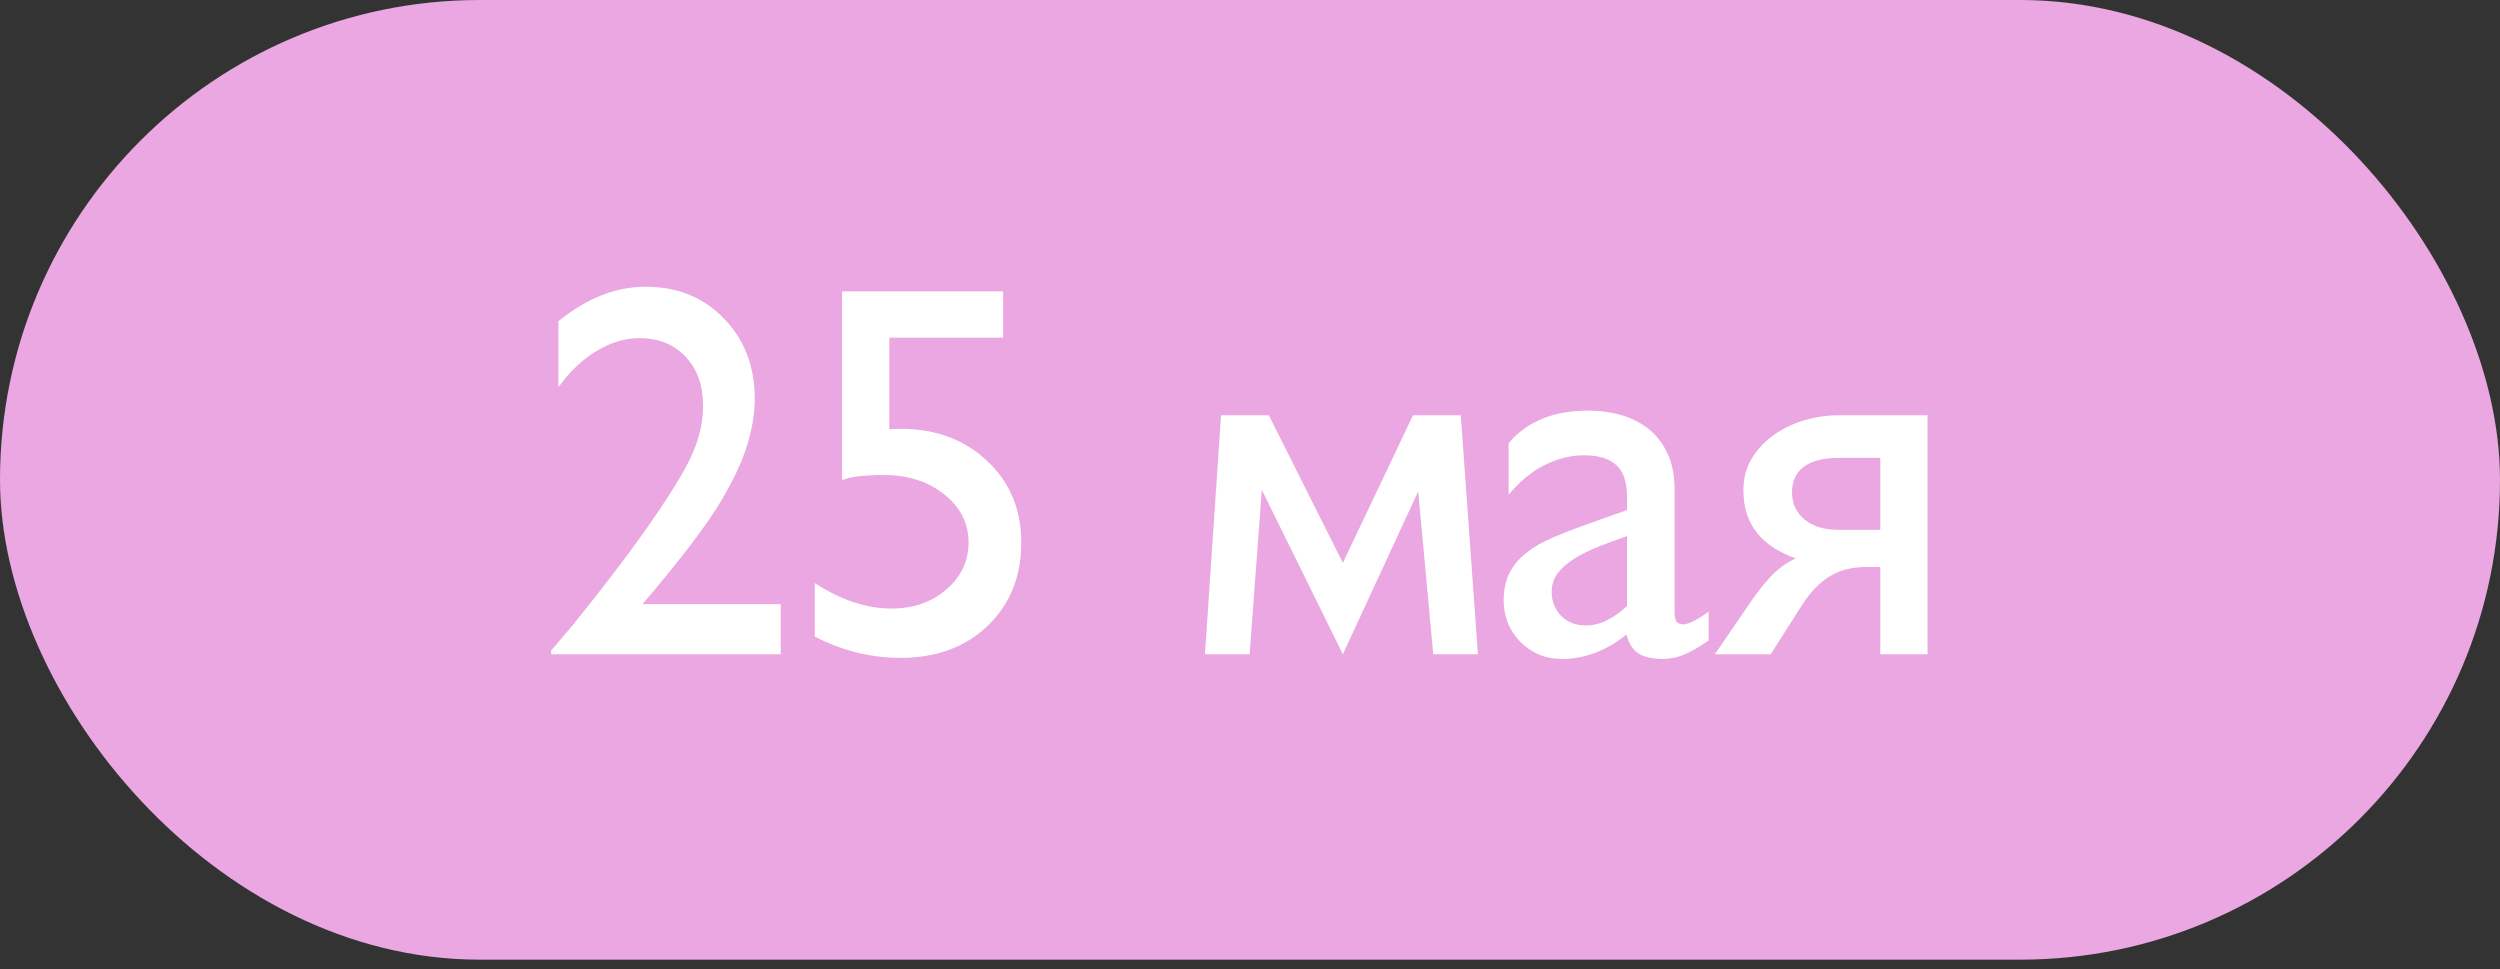
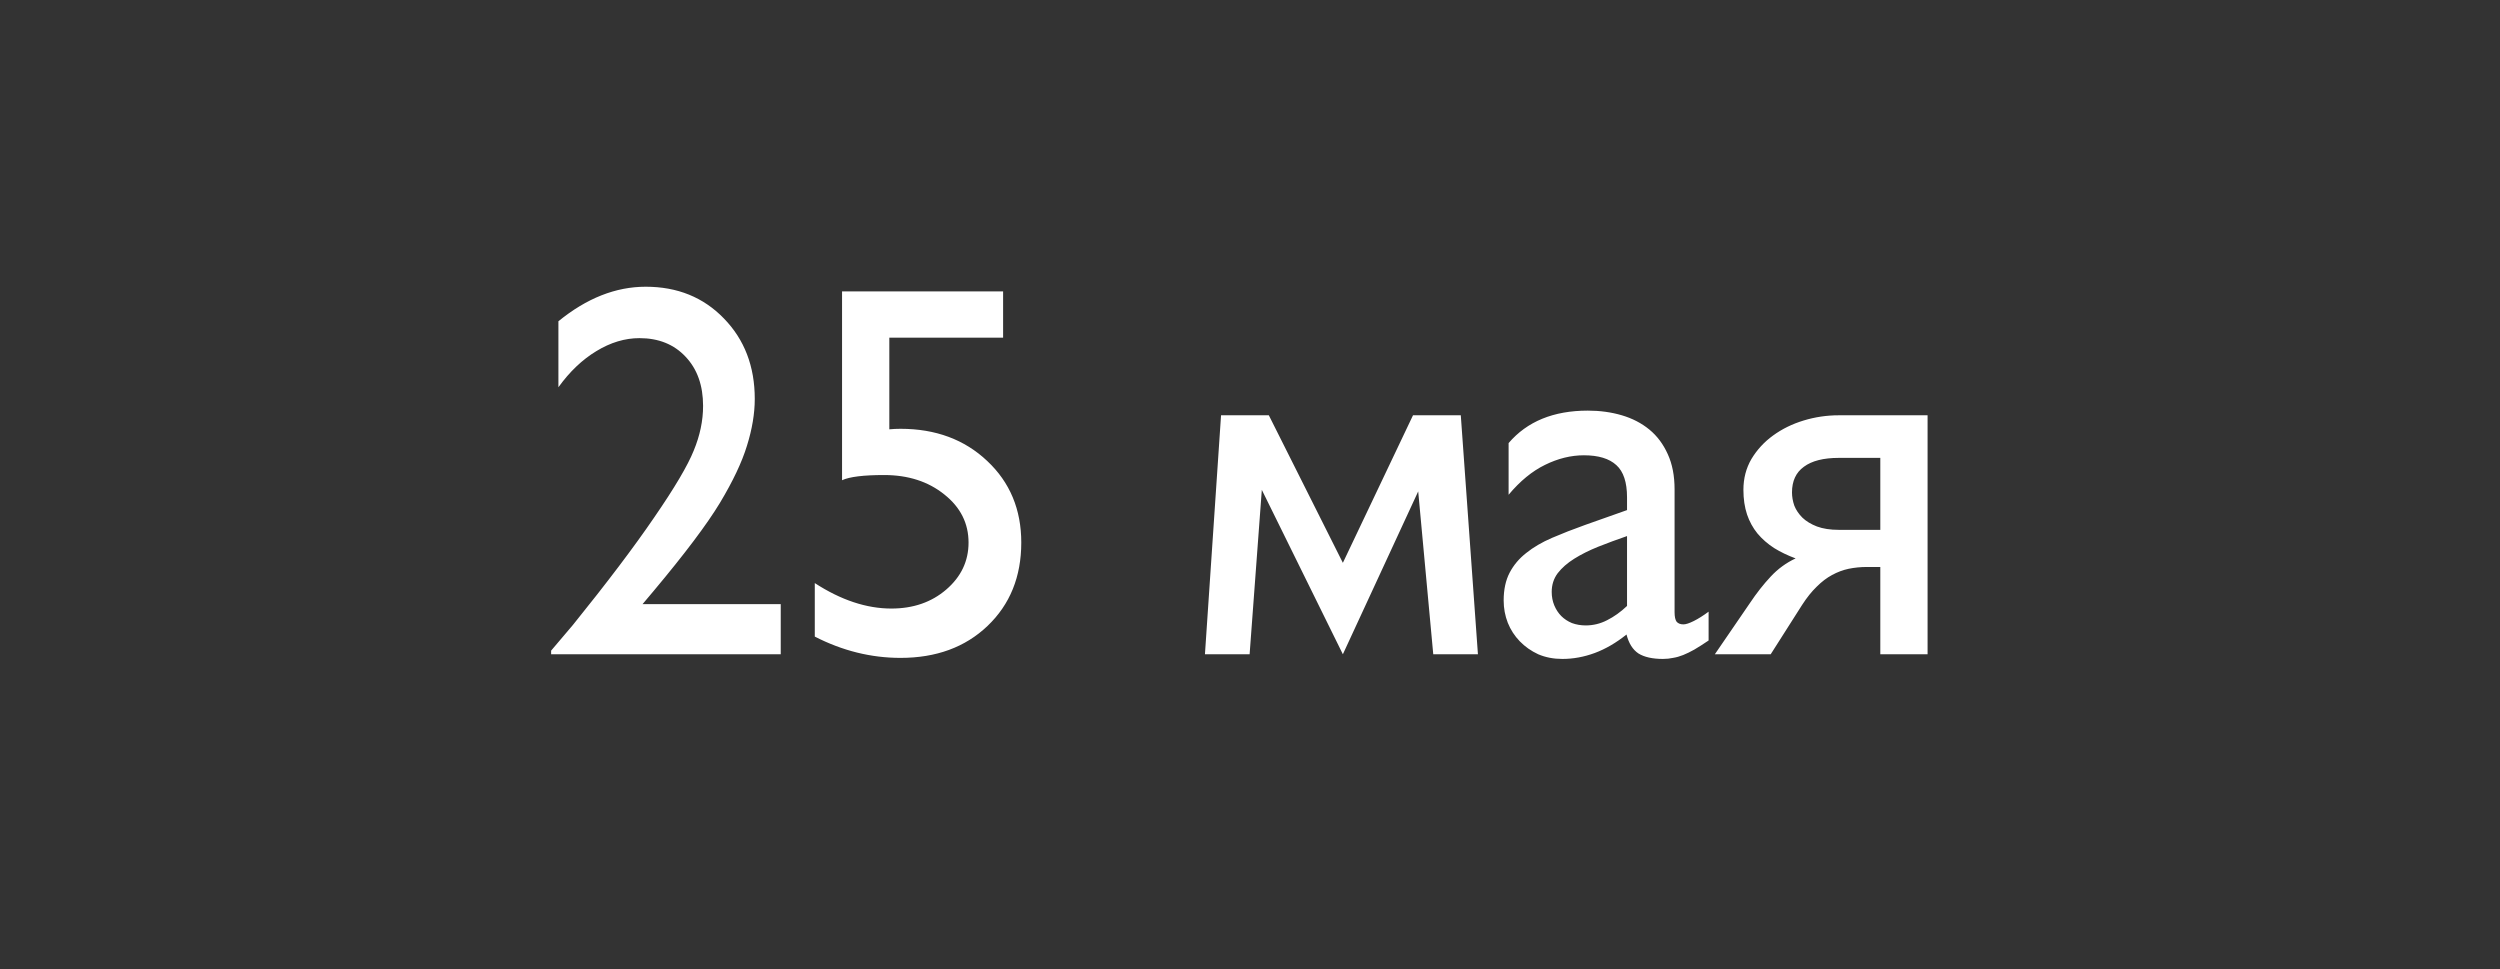
<svg xmlns="http://www.w3.org/2000/svg" width="129" height="50" viewBox="0 0 129 50" fill="none">
  <rect x="0" y="0" width="129" height="50" fill="#333333" stroke="none" />
-   <rect width="129" height="49.519" rx="24.759" fill="#EAA7E1" />
  <path d="M33.156 31.173H40.286V33.76H28.438V33.572L29.564 32.245C31.324 30.065 32.723 28.215 33.759 26.696C34.805 25.177 35.484 24.029 35.796 23.252C36.118 22.474 36.279 21.706 36.279 20.947C36.279 19.892 35.98 19.048 35.381 18.413C34.782 17.77 33.987 17.448 32.995 17.448C32.245 17.448 31.503 17.672 30.77 18.119C30.047 18.556 29.394 19.177 28.814 19.982V16.577C30.27 15.389 31.771 14.795 33.317 14.795C34.952 14.795 36.297 15.34 37.351 16.43C38.414 17.52 38.946 18.905 38.946 20.585C38.946 21.335 38.812 22.139 38.544 22.997C38.285 23.846 37.82 24.829 37.15 25.946C36.48 27.054 35.341 28.568 33.732 30.489L33.156 31.173ZM43.45 15.036H51.76V17.422H45.889V22.153C46.077 22.135 46.269 22.126 46.466 22.126C48.279 22.126 49.772 22.68 50.942 23.788C52.113 24.887 52.698 26.29 52.698 27.997C52.698 29.757 52.117 31.191 50.956 32.299C49.803 33.398 48.306 33.947 46.466 33.947C44.947 33.947 43.472 33.581 42.043 32.848V30.087C43.392 30.963 44.71 31.401 45.997 31.401C47.122 31.401 48.065 31.075 48.825 30.422C49.593 29.761 49.977 28.953 49.977 27.997C49.977 27.005 49.562 26.178 48.731 25.517C47.9 24.847 46.863 24.512 45.621 24.512C44.558 24.512 43.834 24.601 43.45 24.78V15.036ZM65.472 21.429L69.292 29.042L72.911 21.429H75.377L76.261 33.76H73.956L73.179 25.356L69.292 33.76L65.11 25.276L64.48 33.76H62.175L63.006 21.429H65.472ZM83.955 26.321V25.664C83.955 24.887 83.772 24.333 83.406 24.002C83.039 23.663 82.481 23.493 81.73 23.493C81.06 23.493 80.39 23.658 79.72 23.989C79.059 24.311 78.433 24.825 77.844 25.53V22.863C78.8 21.746 80.162 21.188 81.931 21.188C82.557 21.188 83.142 21.268 83.687 21.429C84.232 21.59 84.706 21.836 85.108 22.166C85.51 22.497 85.827 22.921 86.059 23.439C86.292 23.949 86.408 24.552 86.408 25.249V31.588C86.408 31.821 86.444 31.986 86.515 32.084C86.596 32.174 86.712 32.218 86.864 32.218C86.989 32.218 87.167 32.16 87.4 32.044C87.632 31.928 87.887 31.767 88.164 31.562V33.049C87.887 33.237 87.641 33.393 87.427 33.519C87.221 33.635 87.029 33.728 86.85 33.8C86.671 33.871 86.497 33.921 86.328 33.947C86.167 33.983 85.993 34.001 85.805 34.001C85.269 34.001 84.849 33.907 84.545 33.72C84.25 33.523 84.045 33.197 83.928 32.741C83.392 33.17 82.847 33.487 82.293 33.693C81.739 33.898 81.181 34.001 80.618 34.001C80.162 34.001 79.747 33.921 79.371 33.76C79.005 33.59 78.688 33.367 78.42 33.09C78.152 32.813 77.946 32.495 77.803 32.138C77.66 31.772 77.589 31.387 77.589 30.985C77.589 30.422 77.692 29.944 77.897 29.551C78.103 29.158 78.388 28.819 78.755 28.533C79.121 28.238 79.564 27.979 80.082 27.755C80.6 27.532 81.172 27.308 81.797 27.085L83.955 26.321ZM83.955 27.661C83.437 27.84 82.941 28.023 82.468 28.211C82.003 28.399 81.592 28.604 81.234 28.828C80.877 29.051 80.591 29.301 80.377 29.578C80.171 29.855 80.068 30.177 80.068 30.543C80.068 30.793 80.113 31.026 80.202 31.24C80.292 31.454 80.412 31.638 80.564 31.79C80.716 31.941 80.899 32.062 81.114 32.151C81.337 32.232 81.574 32.272 81.824 32.272C82.208 32.272 82.575 32.183 82.923 32.004C83.281 31.825 83.625 31.58 83.955 31.267V27.661ZM90.295 31.119C90.635 30.61 90.992 30.154 91.368 29.752C91.743 29.35 92.172 29.038 92.654 28.814C92.243 28.662 91.872 28.483 91.542 28.278C91.211 28.064 90.925 27.813 90.684 27.527C90.452 27.241 90.273 26.915 90.148 26.549C90.023 26.174 89.96 25.749 89.96 25.276C89.96 24.686 90.099 24.154 90.376 23.681C90.662 23.207 91.032 22.805 91.488 22.474C91.953 22.135 92.48 21.876 93.07 21.697C93.659 21.518 94.263 21.429 94.879 21.429H99.463V33.76H97.024V29.256H96.327C96.005 29.256 95.692 29.288 95.388 29.35C95.094 29.413 94.808 29.52 94.531 29.672C94.263 29.815 93.999 30.016 93.74 30.275C93.481 30.525 93.231 30.838 92.989 31.213L91.368 33.76H88.486L90.295 31.119ZM97.024 27.34V23.627H94.879C94.093 23.627 93.494 23.779 93.083 24.083C92.672 24.378 92.467 24.82 92.467 25.41C92.467 25.633 92.507 25.861 92.587 26.093C92.677 26.317 92.815 26.522 93.003 26.71C93.199 26.898 93.45 27.049 93.753 27.166C94.066 27.282 94.441 27.34 94.879 27.34H97.024Z" fill="white" />
</svg>